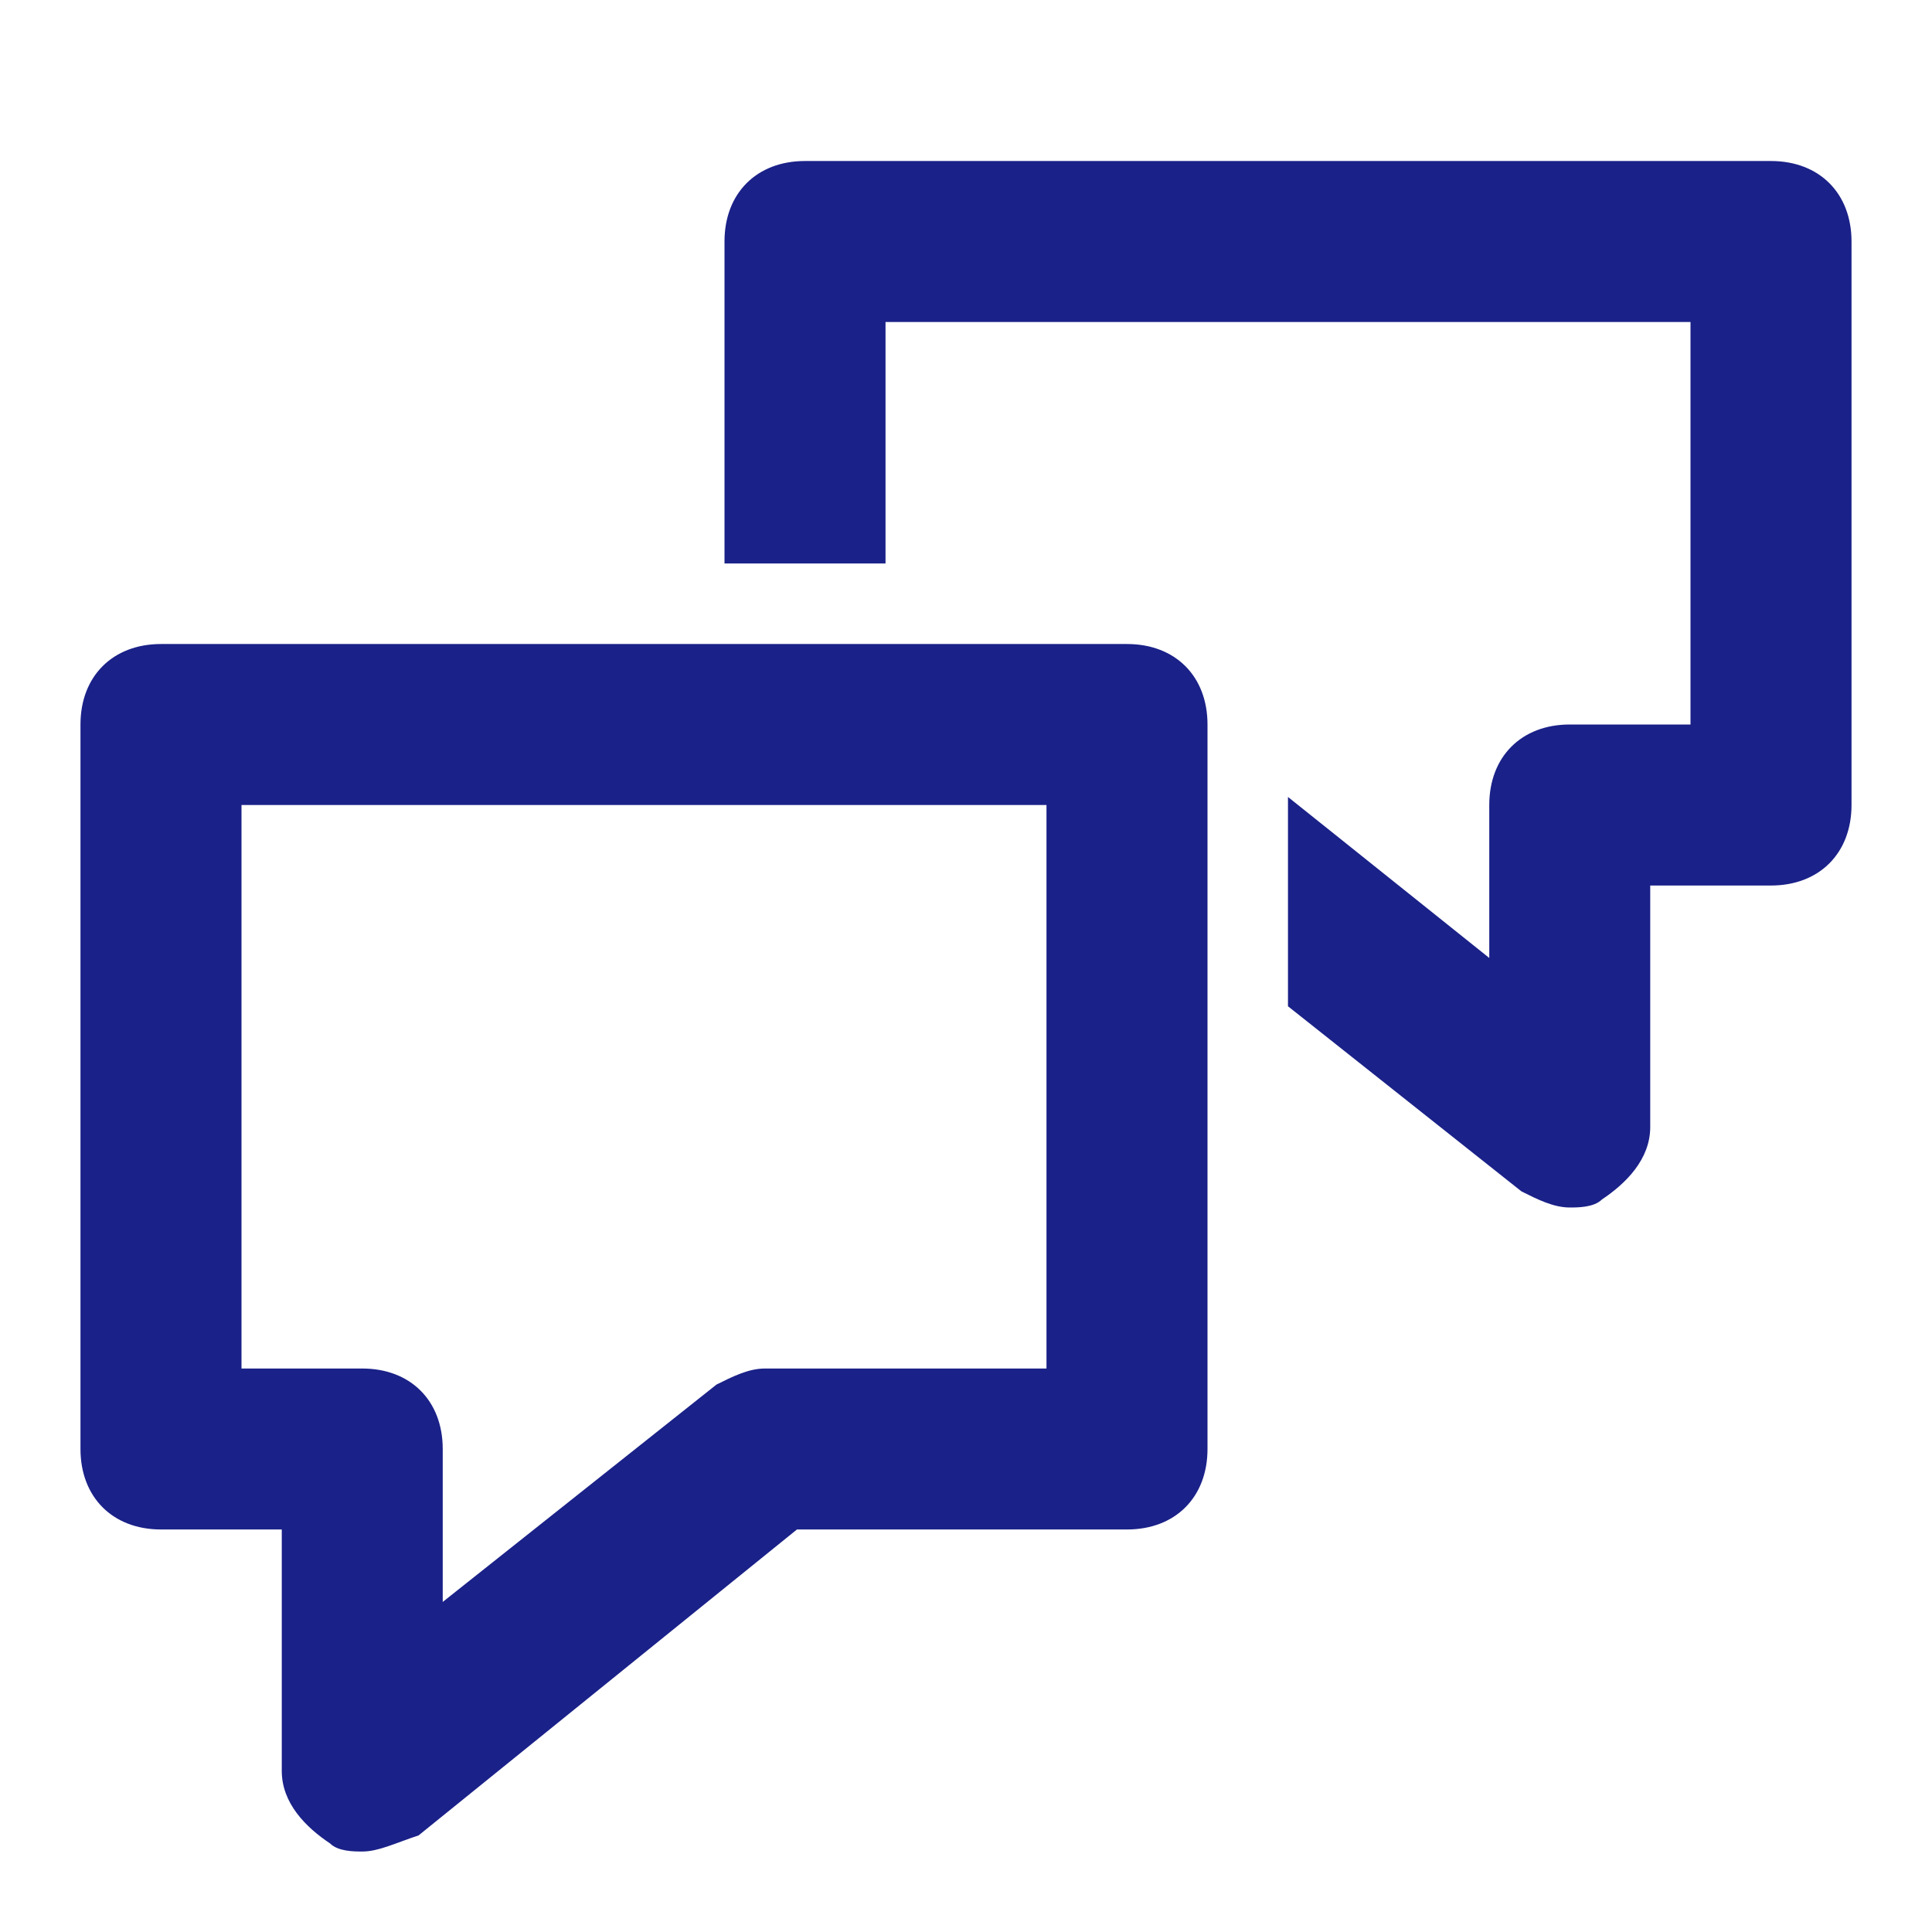
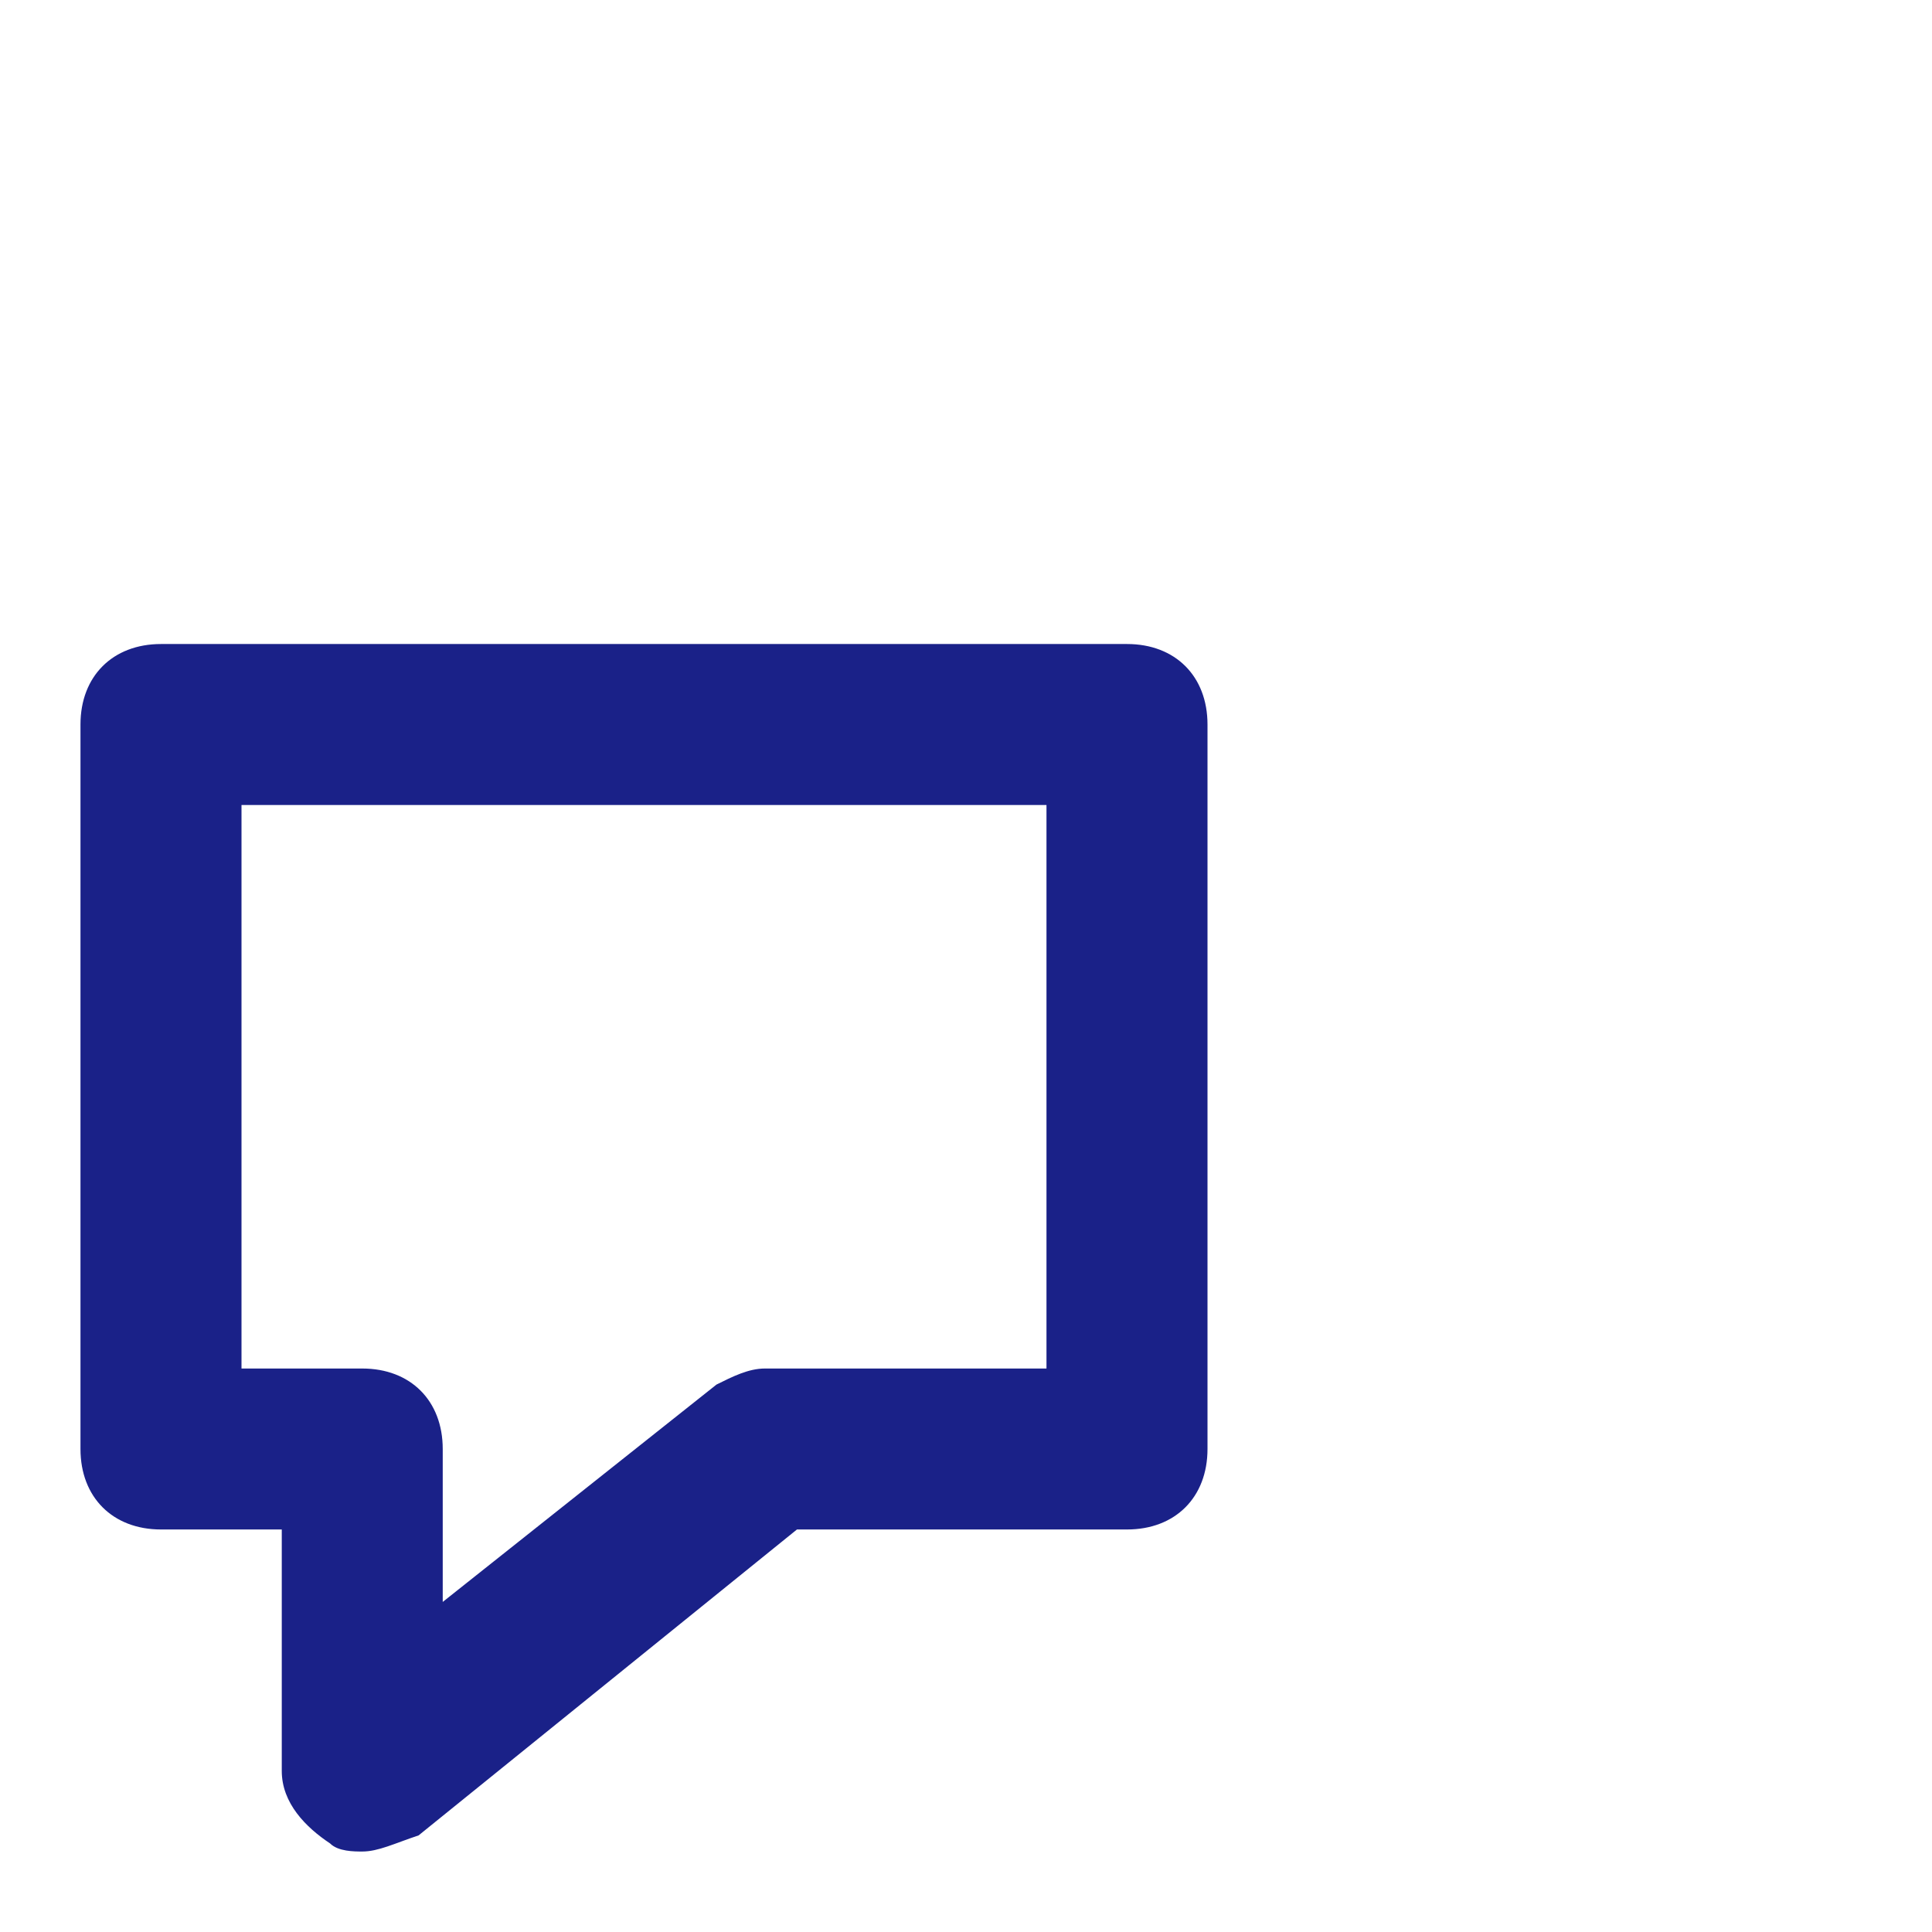
<svg xmlns="http://www.w3.org/2000/svg" width="32" height="32" viewBox="0 0 32 32" fill="none">
-   <path d="M29.333 2.667H13.333C12.533 2.667 12 3.2 12 4V9.333H14.667V5.333H28V12H26C25.2 12 24.667 12.533 24.667 13.333V15.867L21.333 13.2V16.667L25.2 19.733C25.467 19.867 25.733 20 26 20C26.133 20 26.4 20 26.533 19.867C26.933 19.6 27.333 19.2 27.333 18.667V14.667H29.333C30.133 14.667 30.667 14.133 30.667 13.333V4C30.667 3.2 30.133 2.667 29.333 2.667Z" fill="#1a2188" />
  <path d="M6 30.667C5.867 30.667 5.6 30.667 5.467 30.533C5.067 30.267 4.667 29.867 4.667 29.333V25.333H2.667C1.867 25.333 1.333 24.8 1.333 24V12C1.333 11.2 1.867 10.667 2.667 10.667H18.667C19.467 10.667 20 11.2 20 12V24C20 24.8 19.467 25.333 18.667 25.333H13.2L6.933 30.4C6.533 30.533 6.267 30.667 6 30.667ZM4 22.667H6C6.8 22.667 7.333 23.2 7.333 24V26.533L11.867 22.933C12.133 22.8 12.4 22.667 12.667 22.667H17.333V13.333H4V22.667Z" fill="#1a2188" />
</svg>